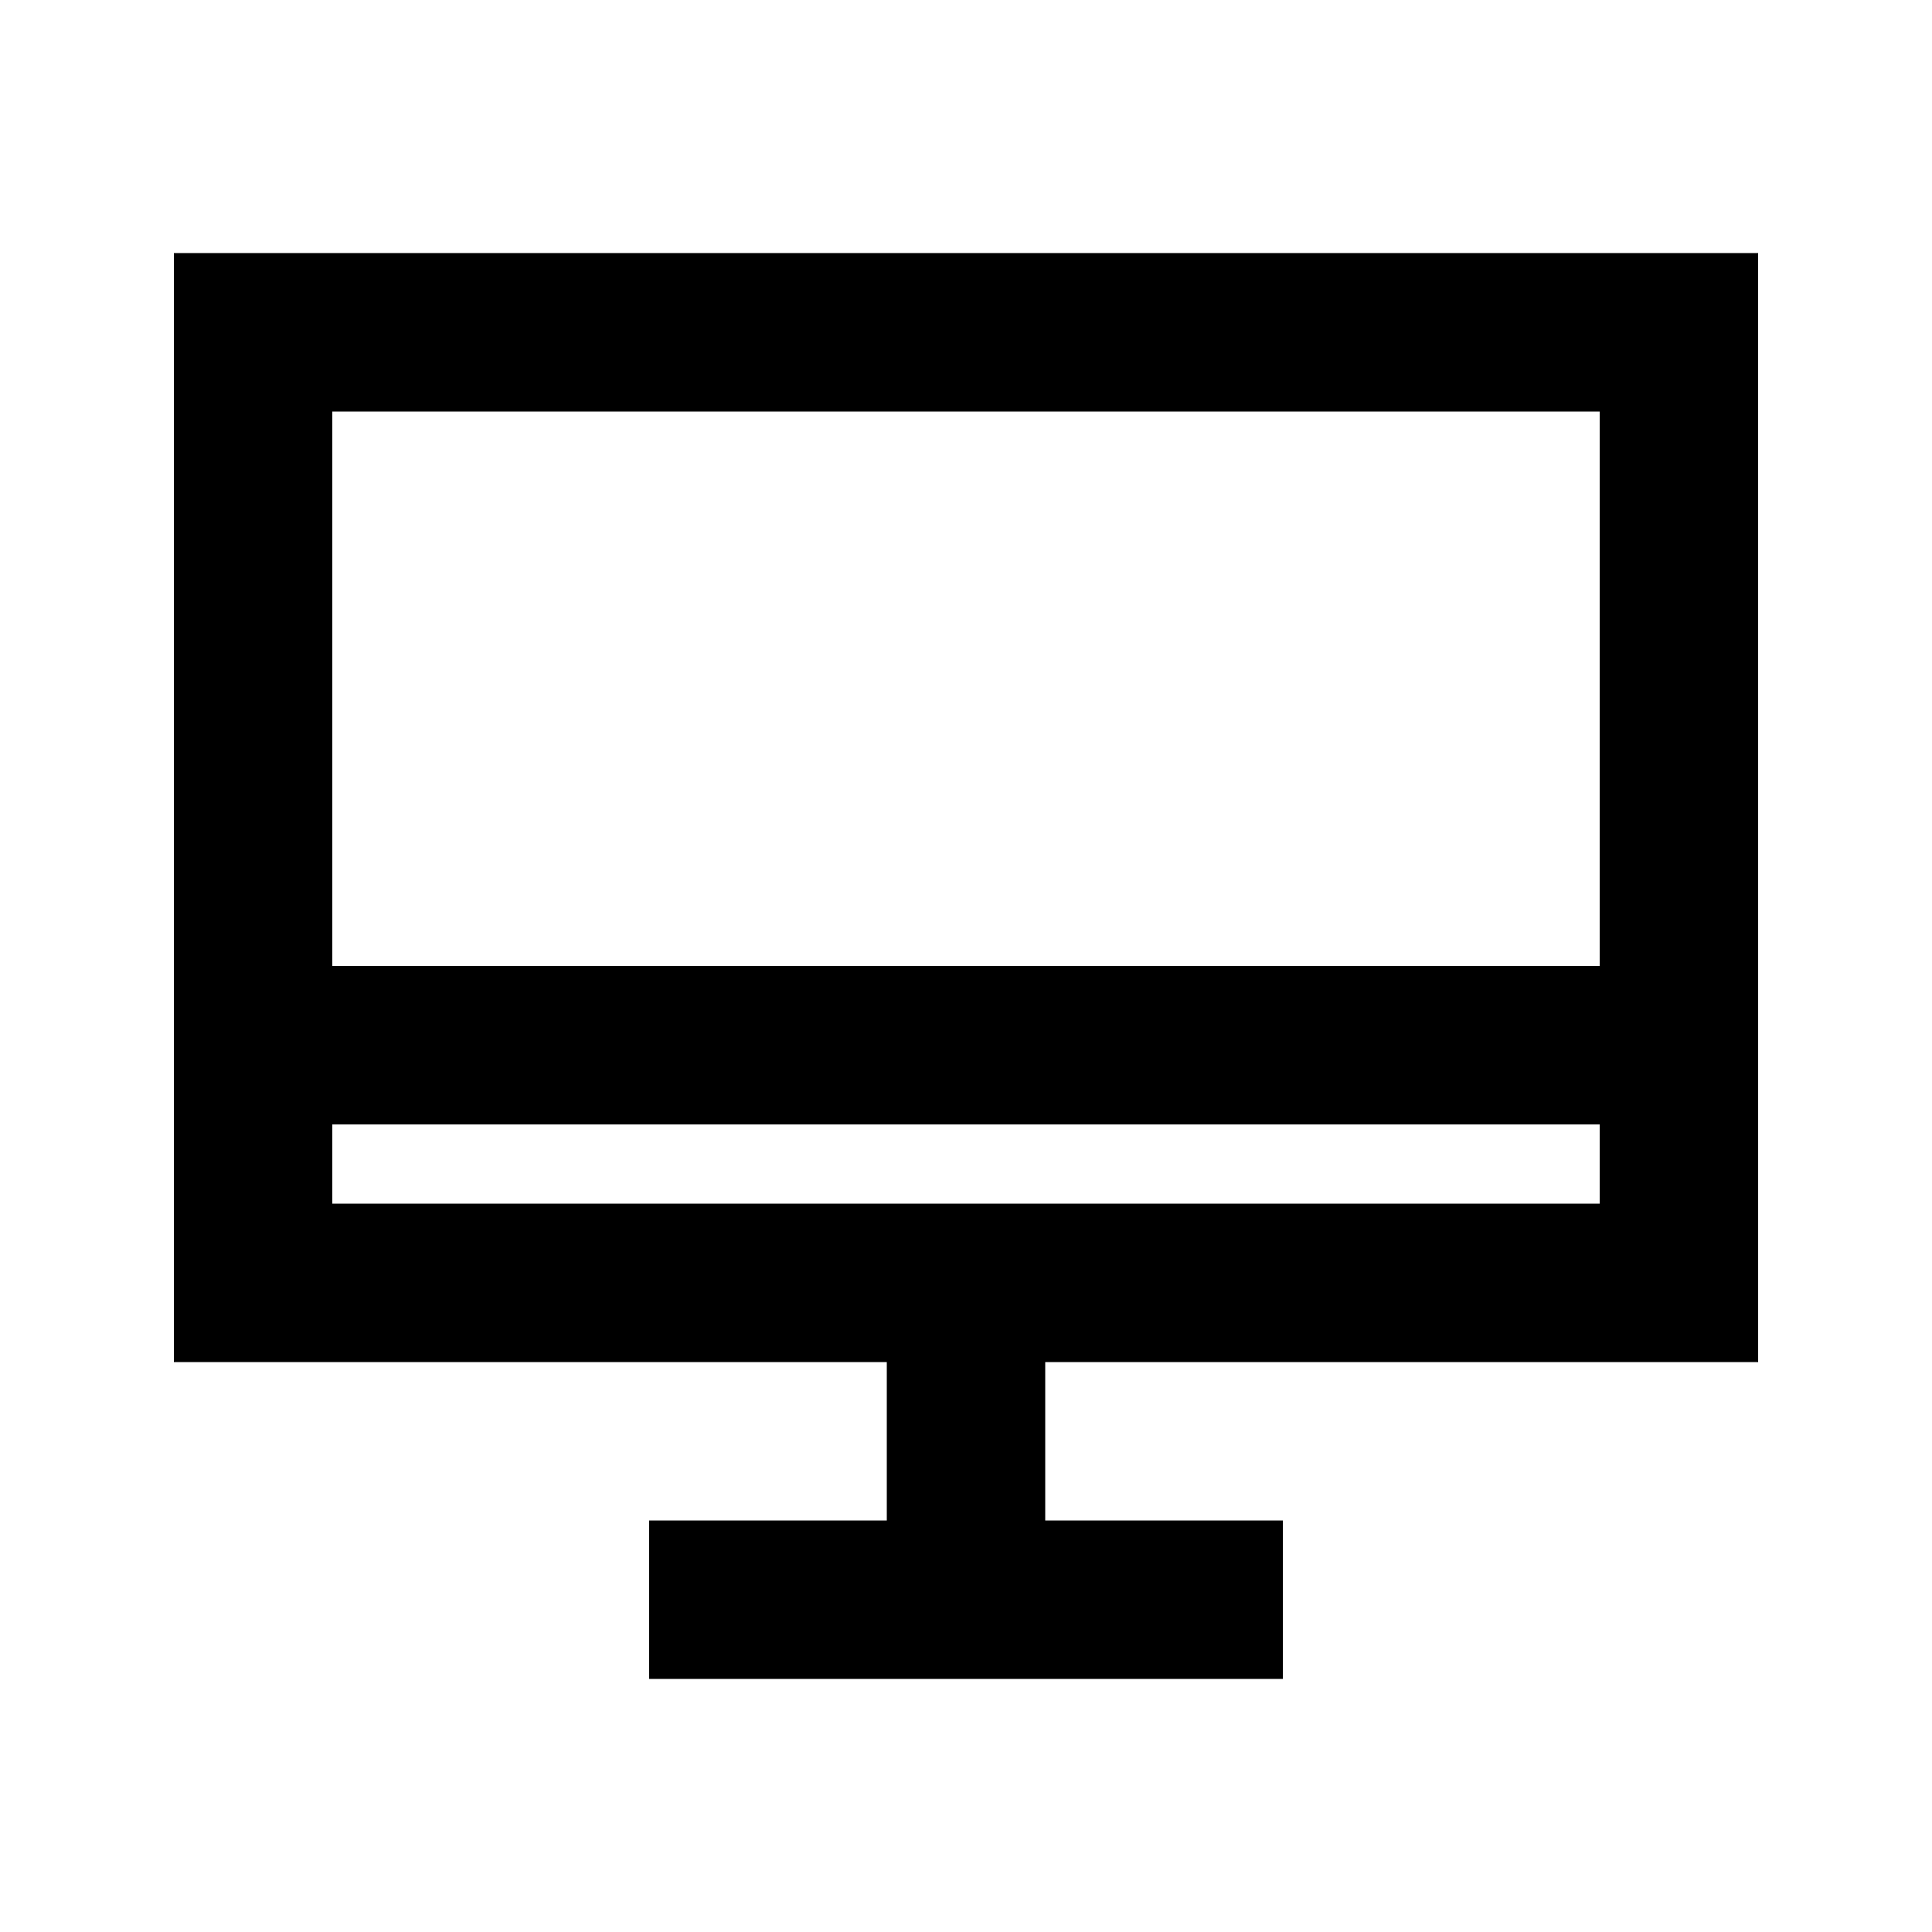
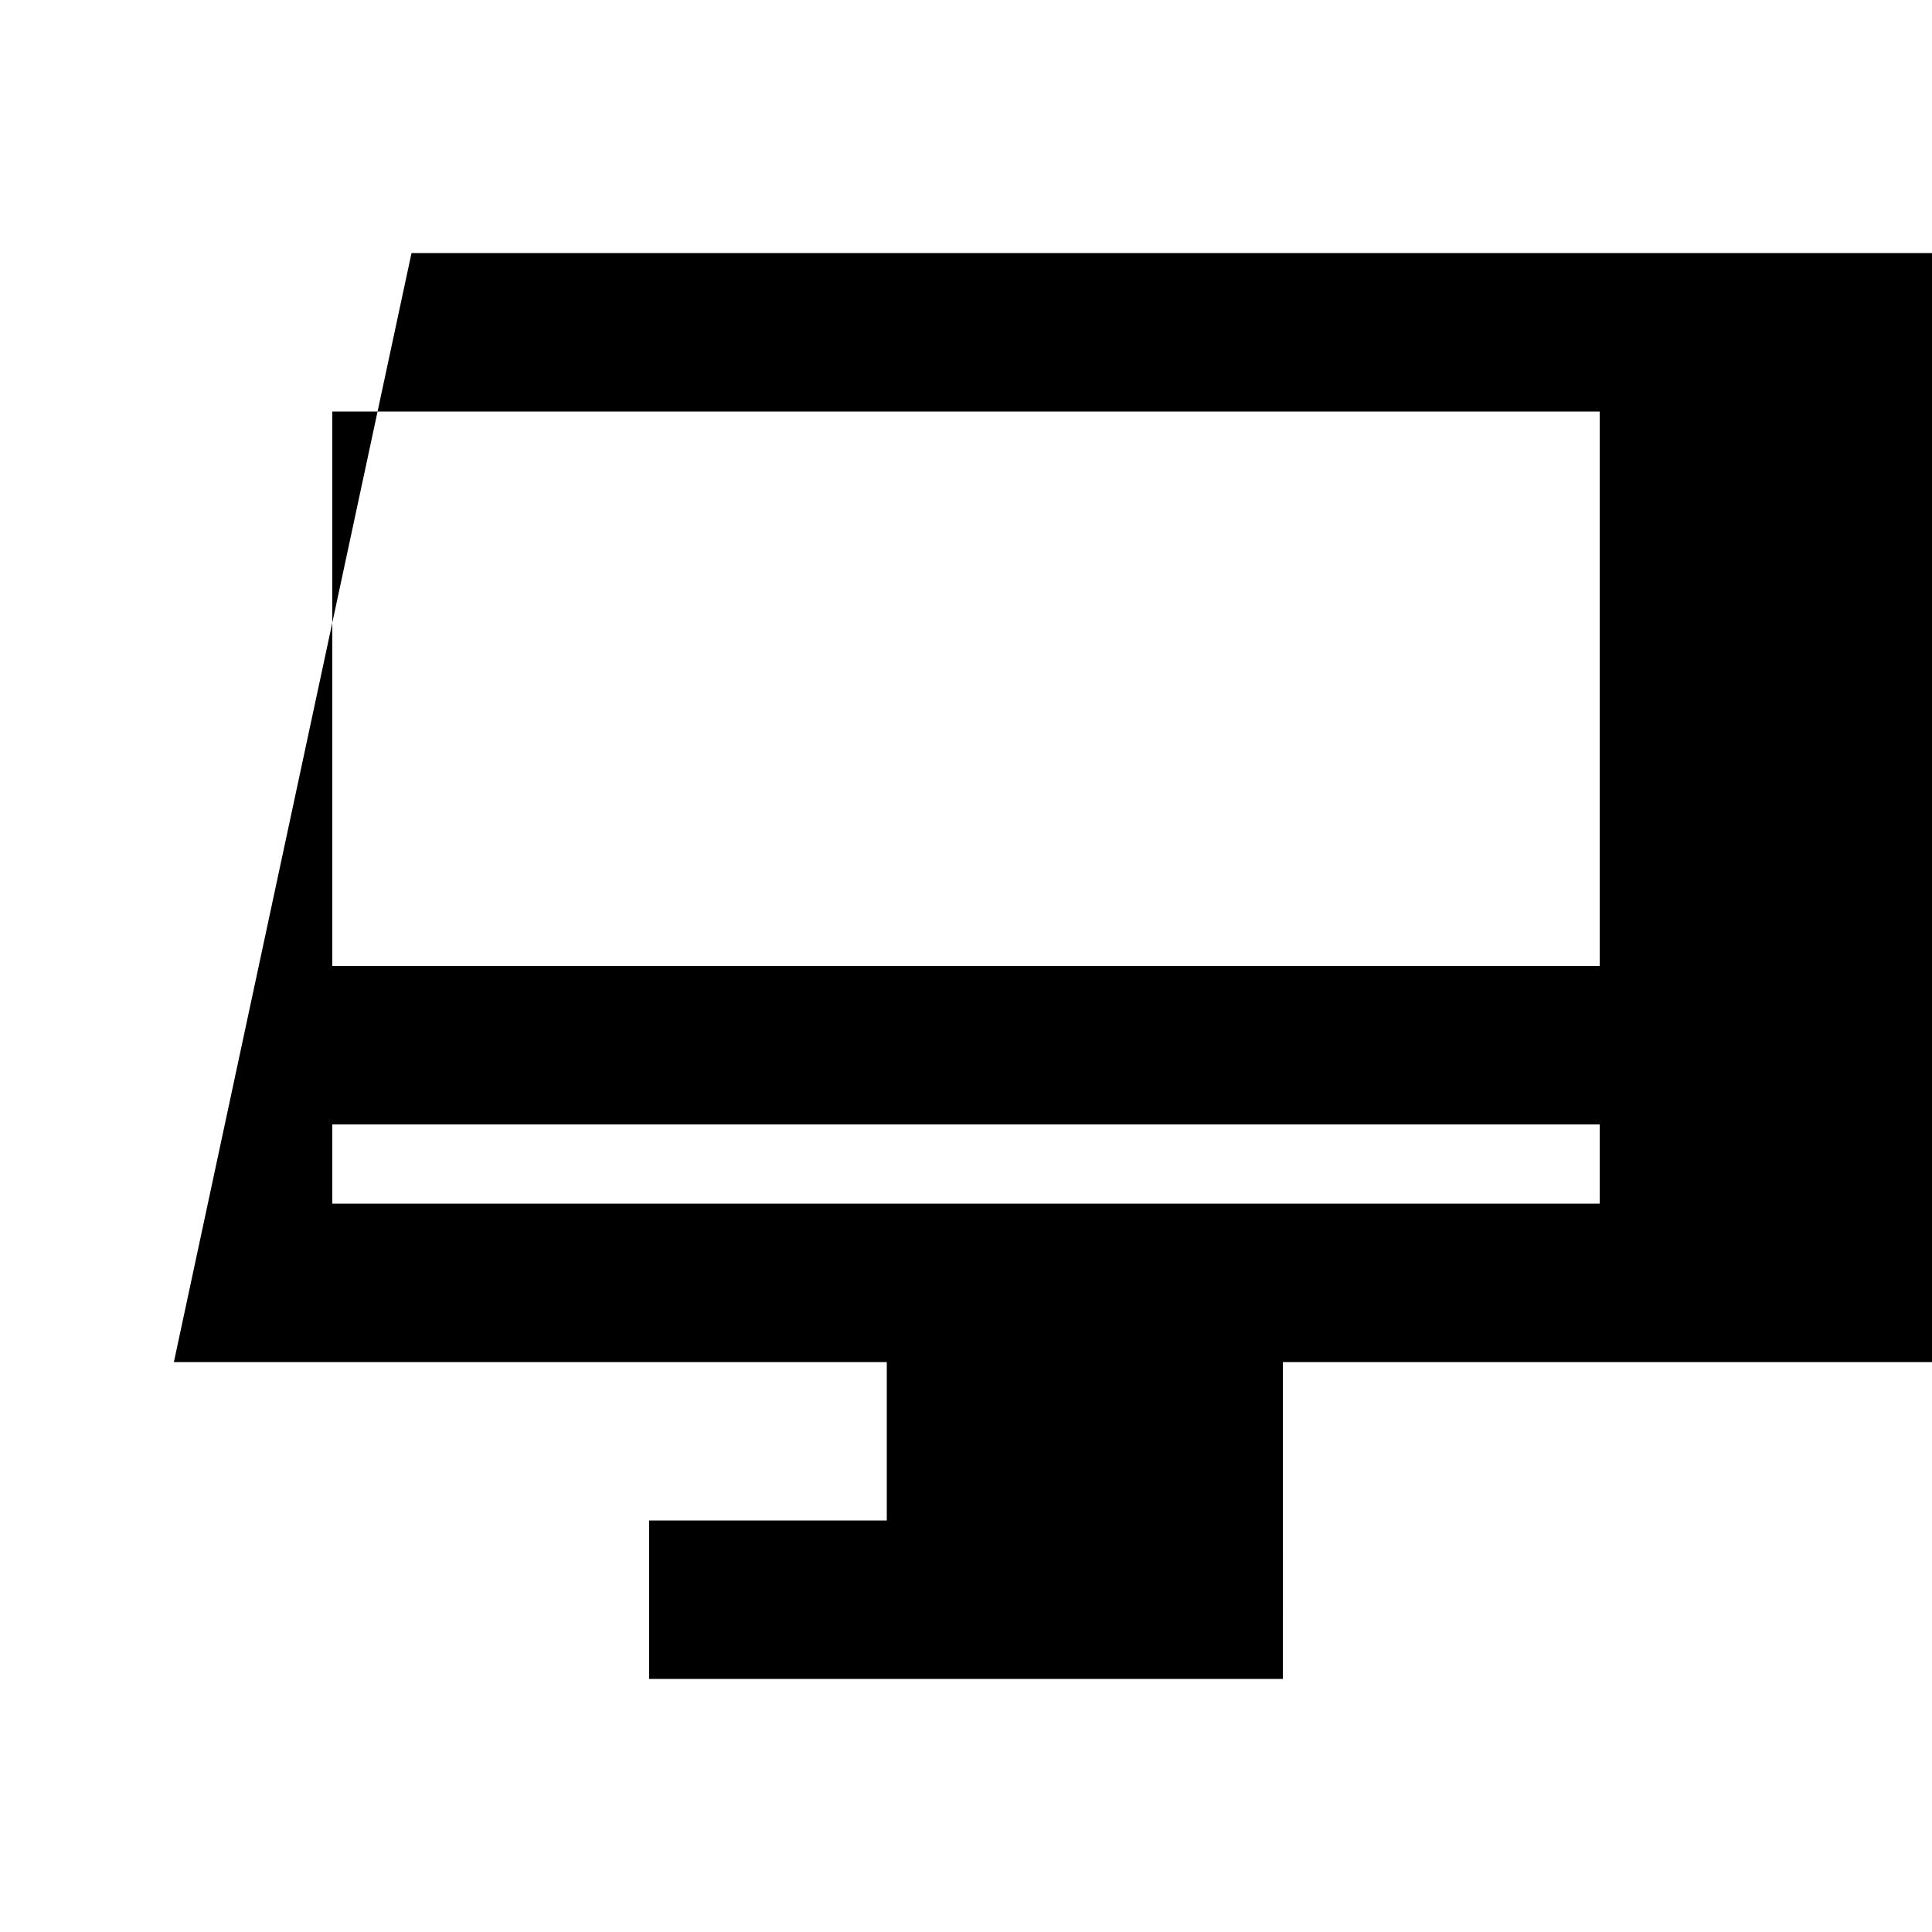
<svg xmlns="http://www.w3.org/2000/svg" fill="#000000" width="800px" height="800px" version="1.1" viewBox="144 144 512 512">
-   <path d="m190.08 504.96h188.93v41.984h-62.977v41.984h167.94l-0.004-41.984h-62.973v-41.984h188.93l-0.004-293.89h-419.84zm41.984-41.984v-20.988h335.87v20.992zm335.87-209.92v146.95h-335.87v-146.95z" />
+   <path d="m190.08 504.96h188.93v41.984h-62.977v41.984h167.94l-0.004-41.984v-41.984h188.93l-0.004-293.89h-419.84zm41.984-41.984v-20.988h335.87v20.992zm335.87-209.92v146.95h-335.87v-146.95z" />
</svg>